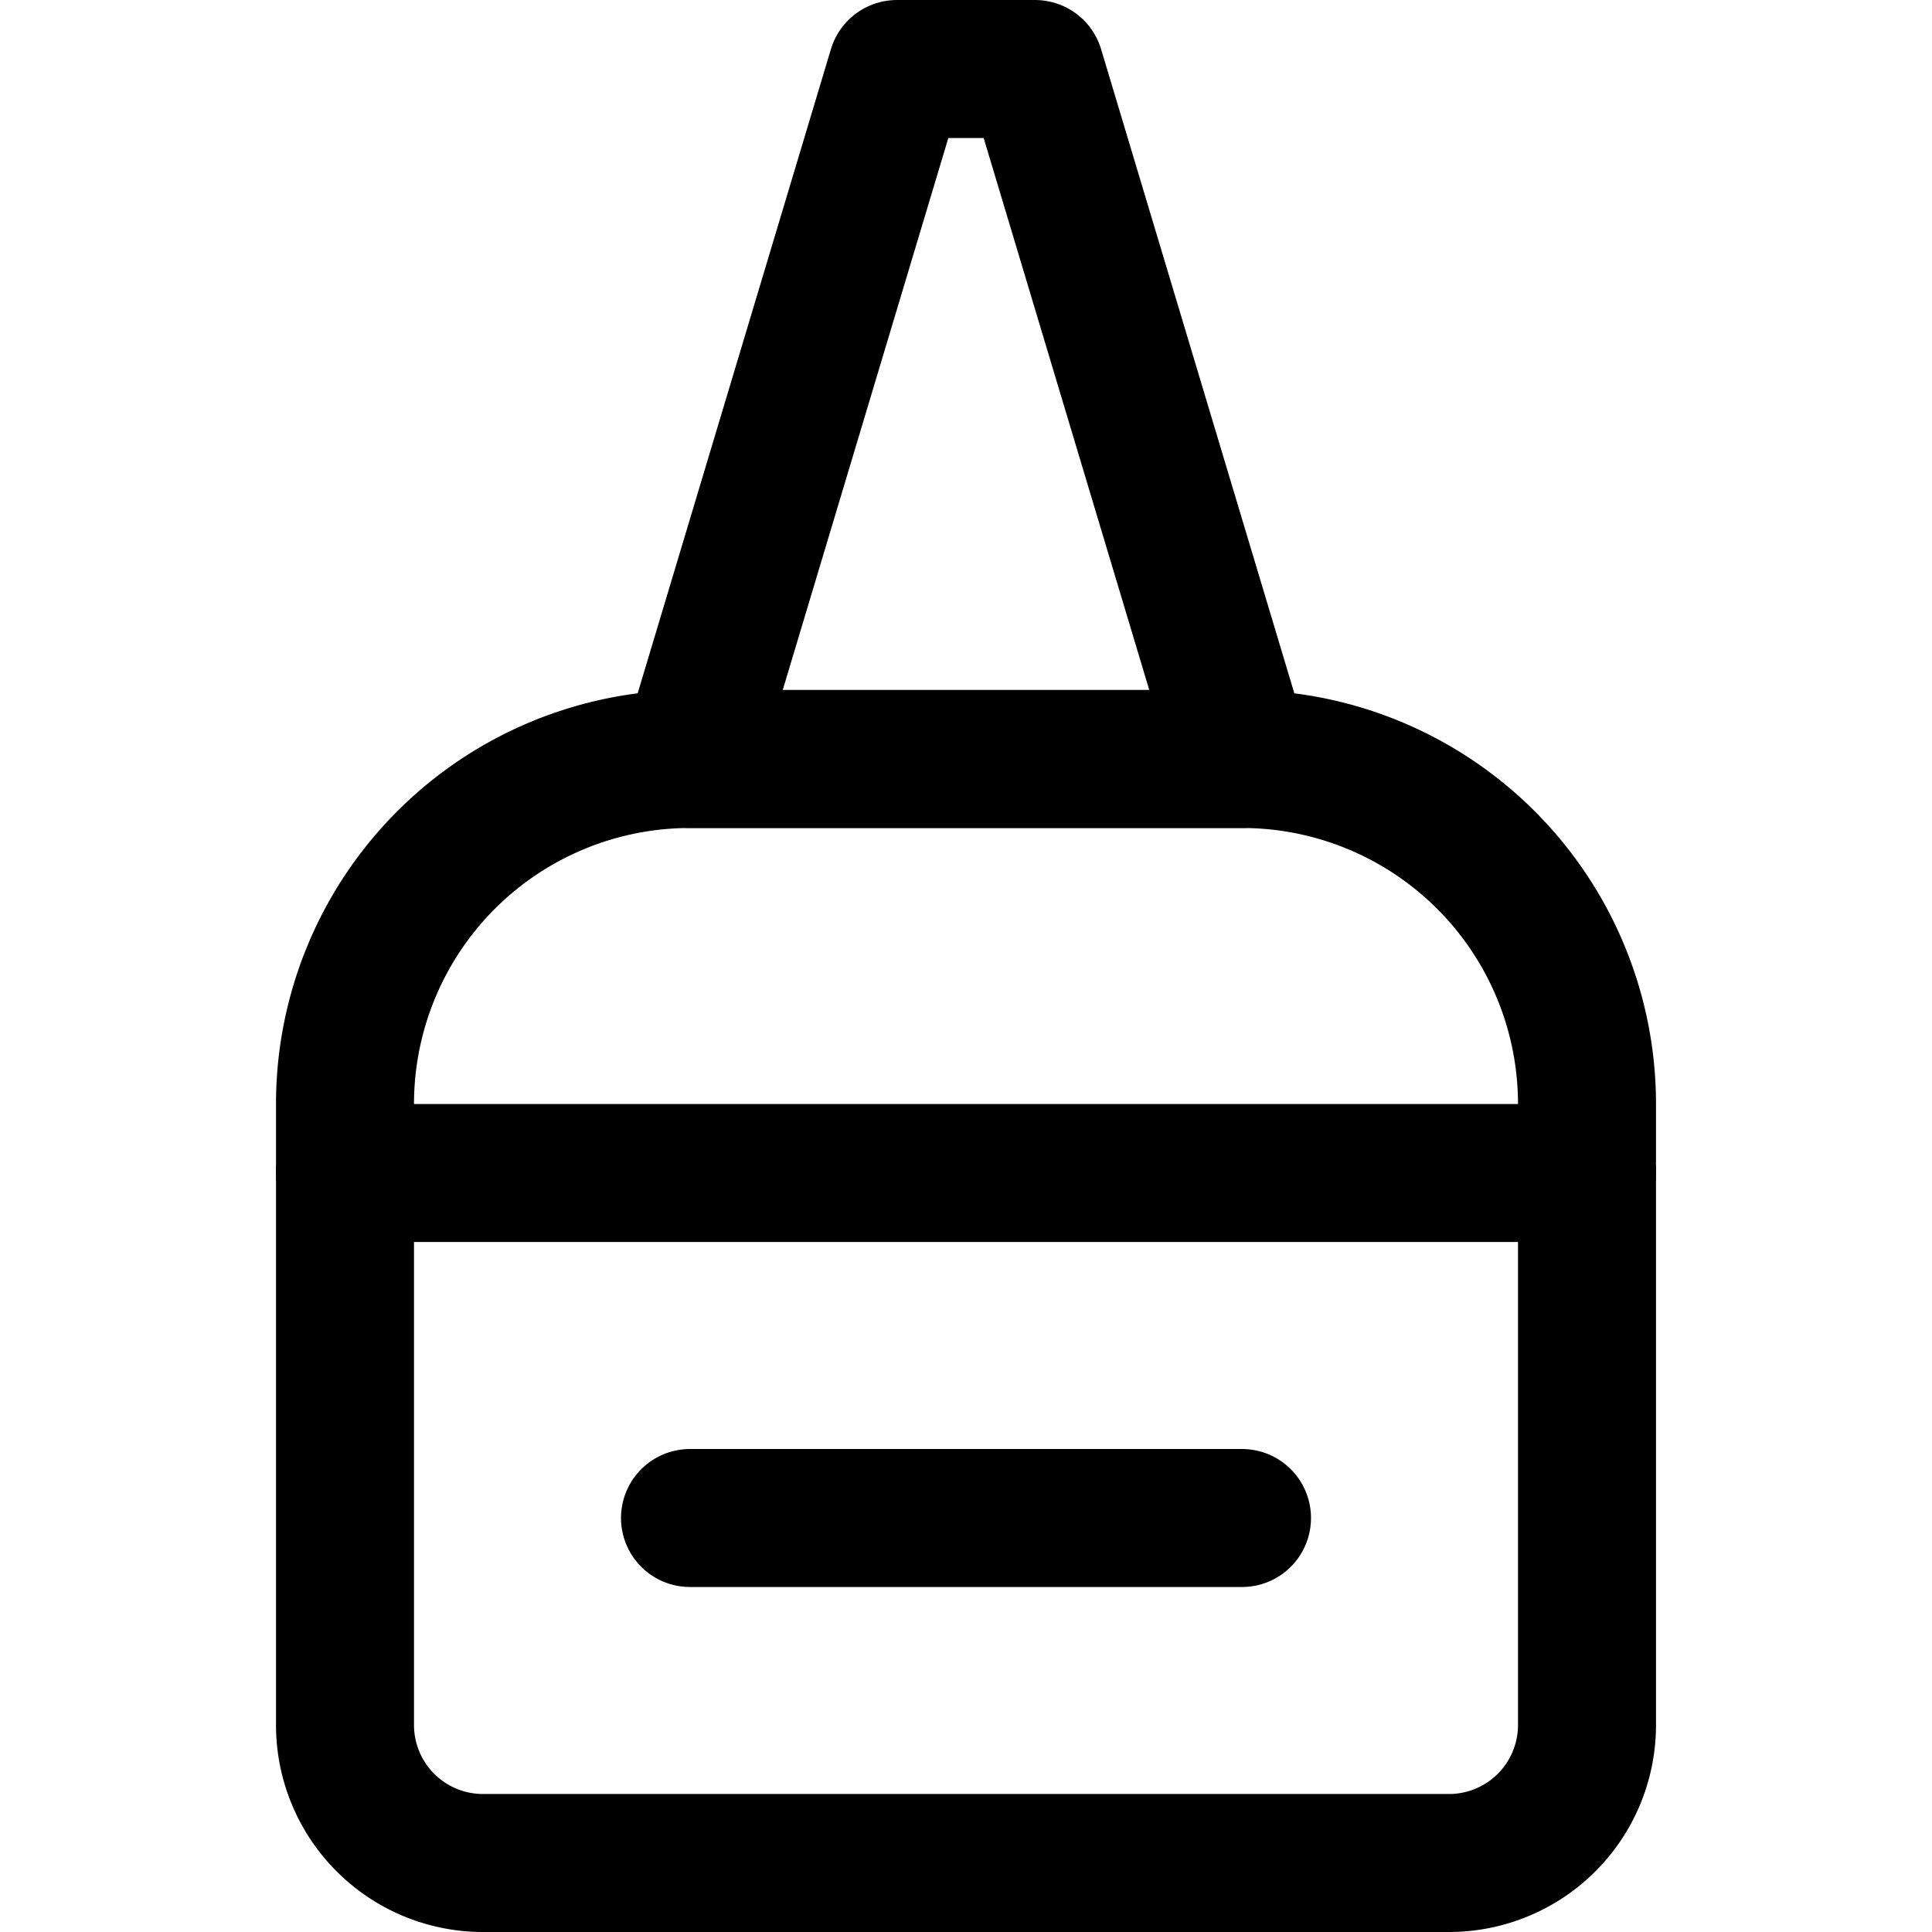
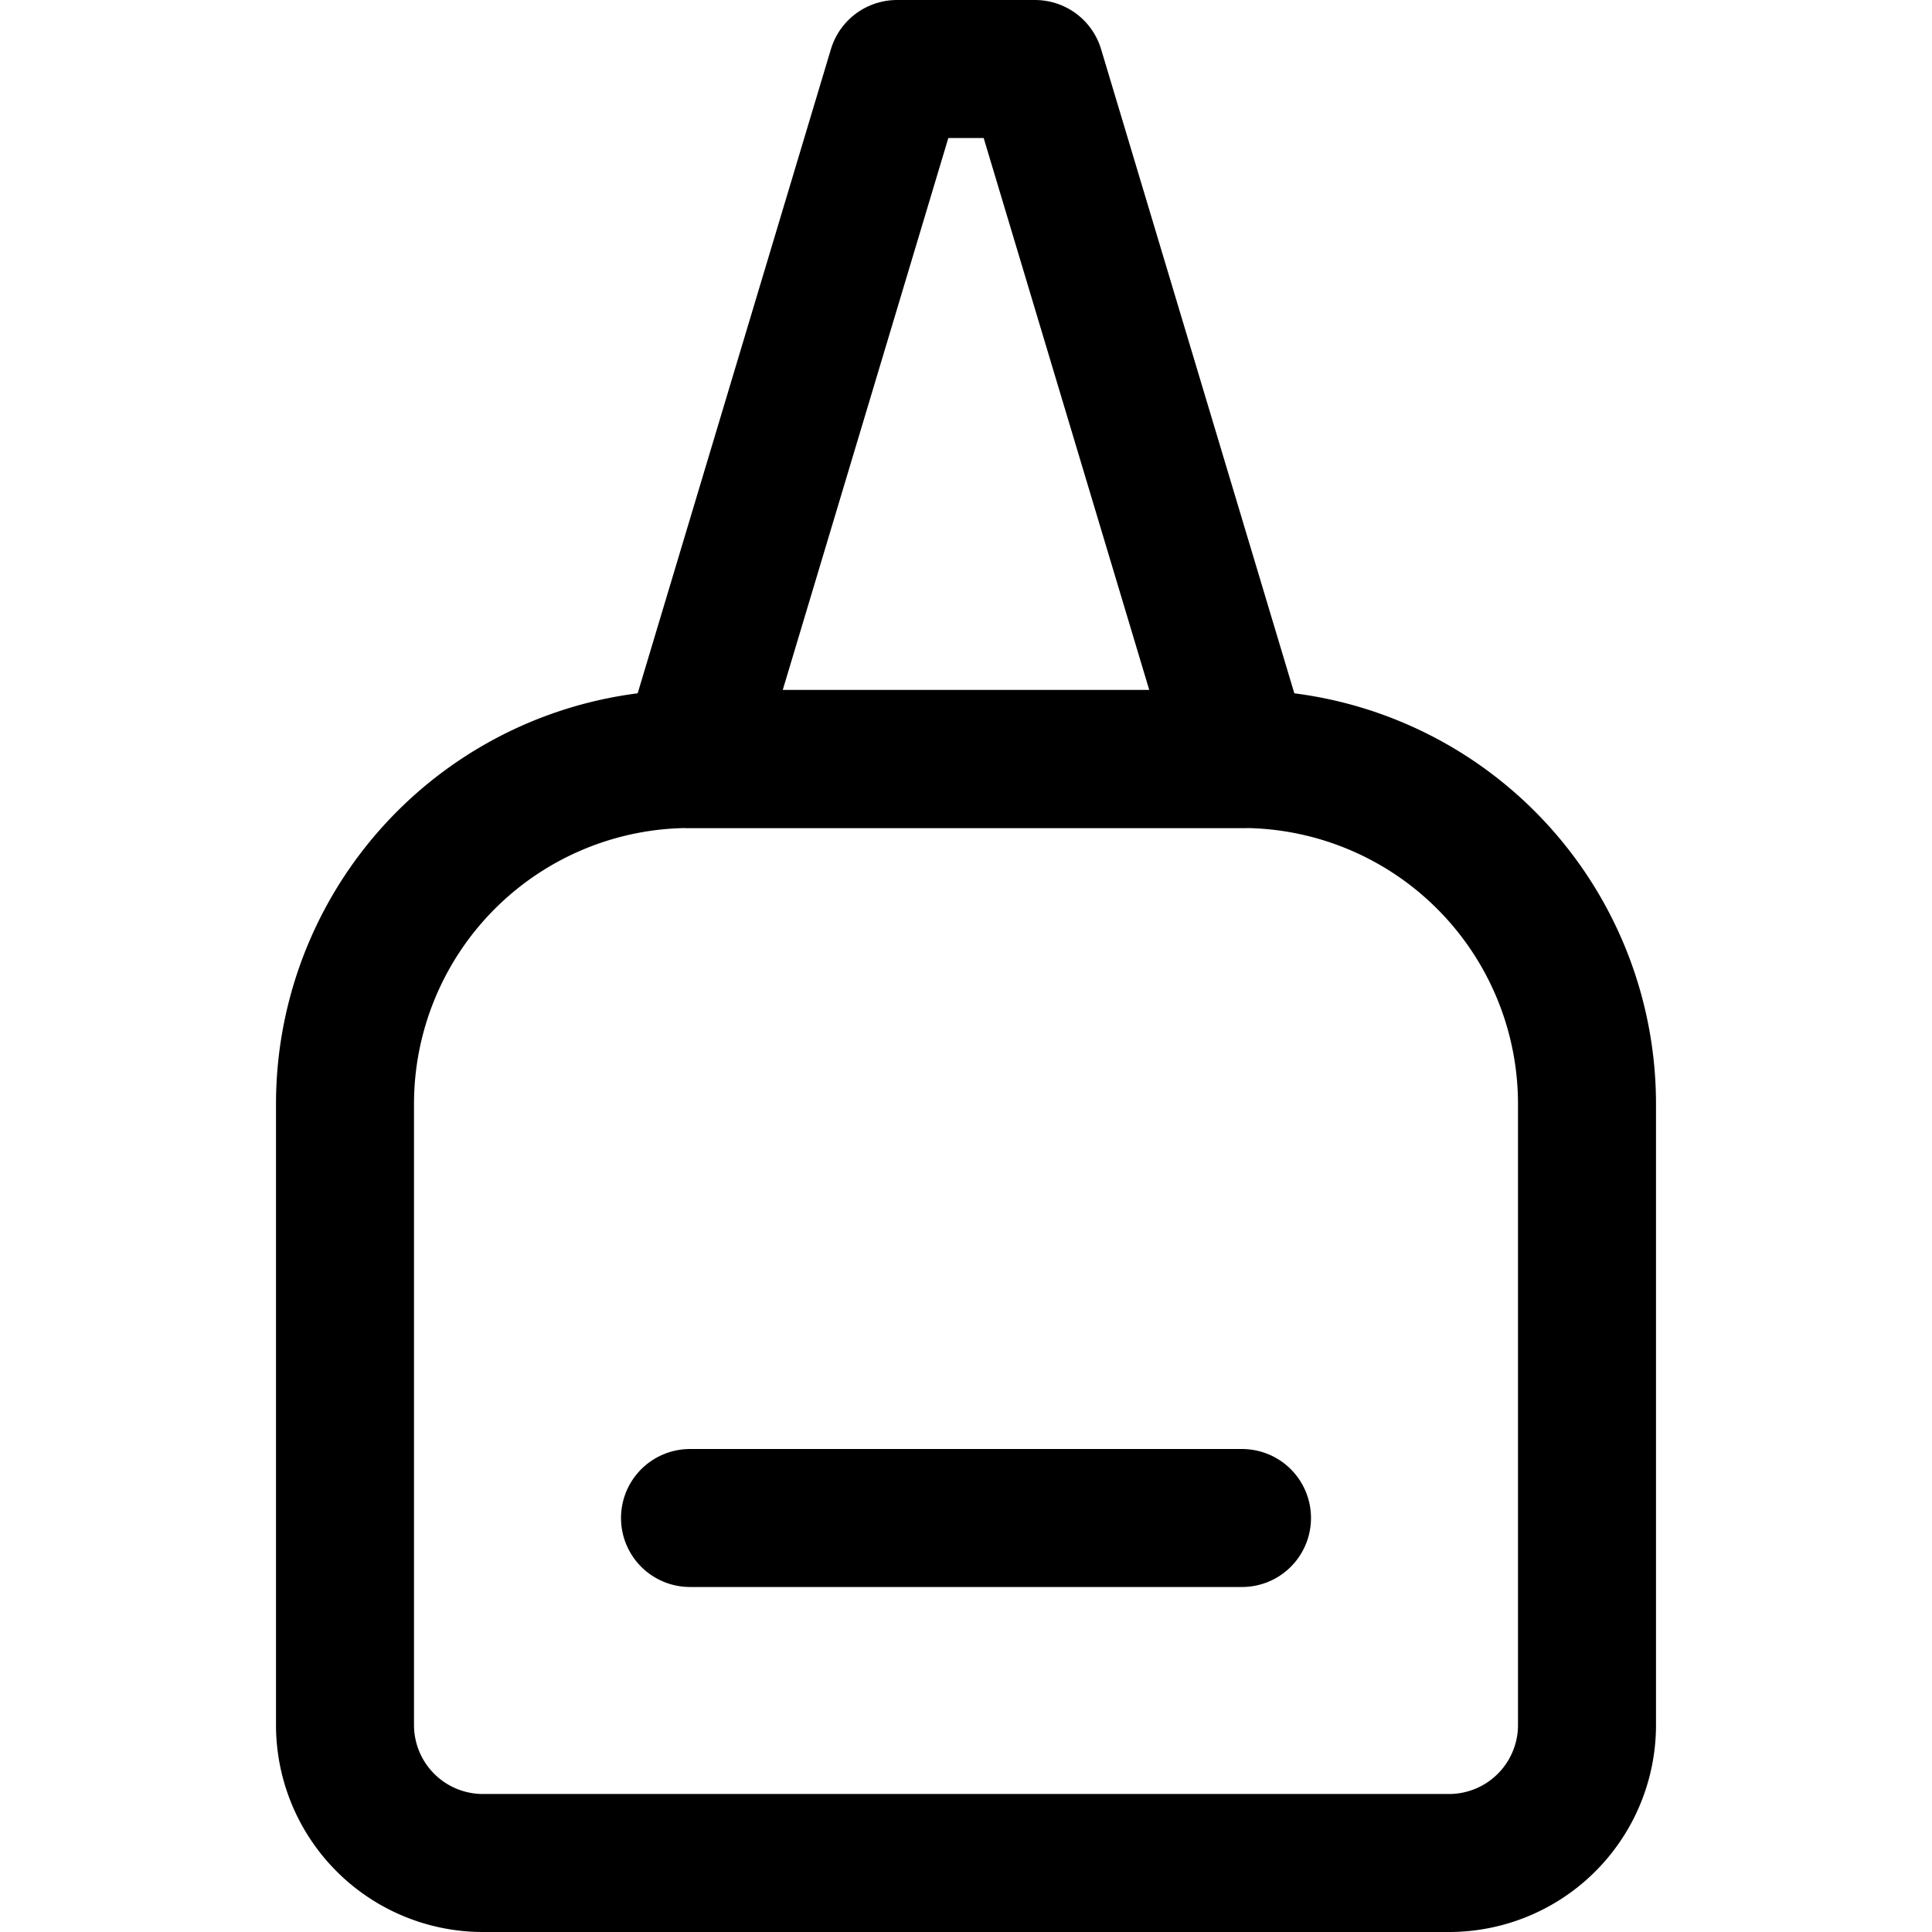
<svg xmlns="http://www.w3.org/2000/svg" viewBox="0 0 14 14">
  <g transform="matrix(1,0,0,1,0,0)">
    <g>
      <path d="M5.5,5H10a1,1,0,0,1,1,1v7a1,1,0,0,1-1,1H5.5A2.5,2.5,0,0,1,3,11.5v-4A2.5,2.5,0,0,1,5.5,5Z" transform="translate(16.5 2.5) rotate(90)" style="fill: none;stroke: #000000;stroke-linecap: round;stroke-linejoin: round" />
      <polygon points="7.5 0.5 6.5 0.5 5 5.5 9 5.5 7.5 0.5" style="fill: none;stroke: #000000;stroke-linecap: round;stroke-linejoin: round" />
      <line x1="5" y1="11" x2="9" y2="11" style="fill: none;stroke: #000000;stroke-linecap: round;stroke-linejoin: round" />
-       <line x1="2.5" y1="8.5" x2="11.5" y2="8.5" style="fill: none;stroke: #000000;stroke-linecap: round;stroke-linejoin: round" />
    </g>
  </g>
</svg>